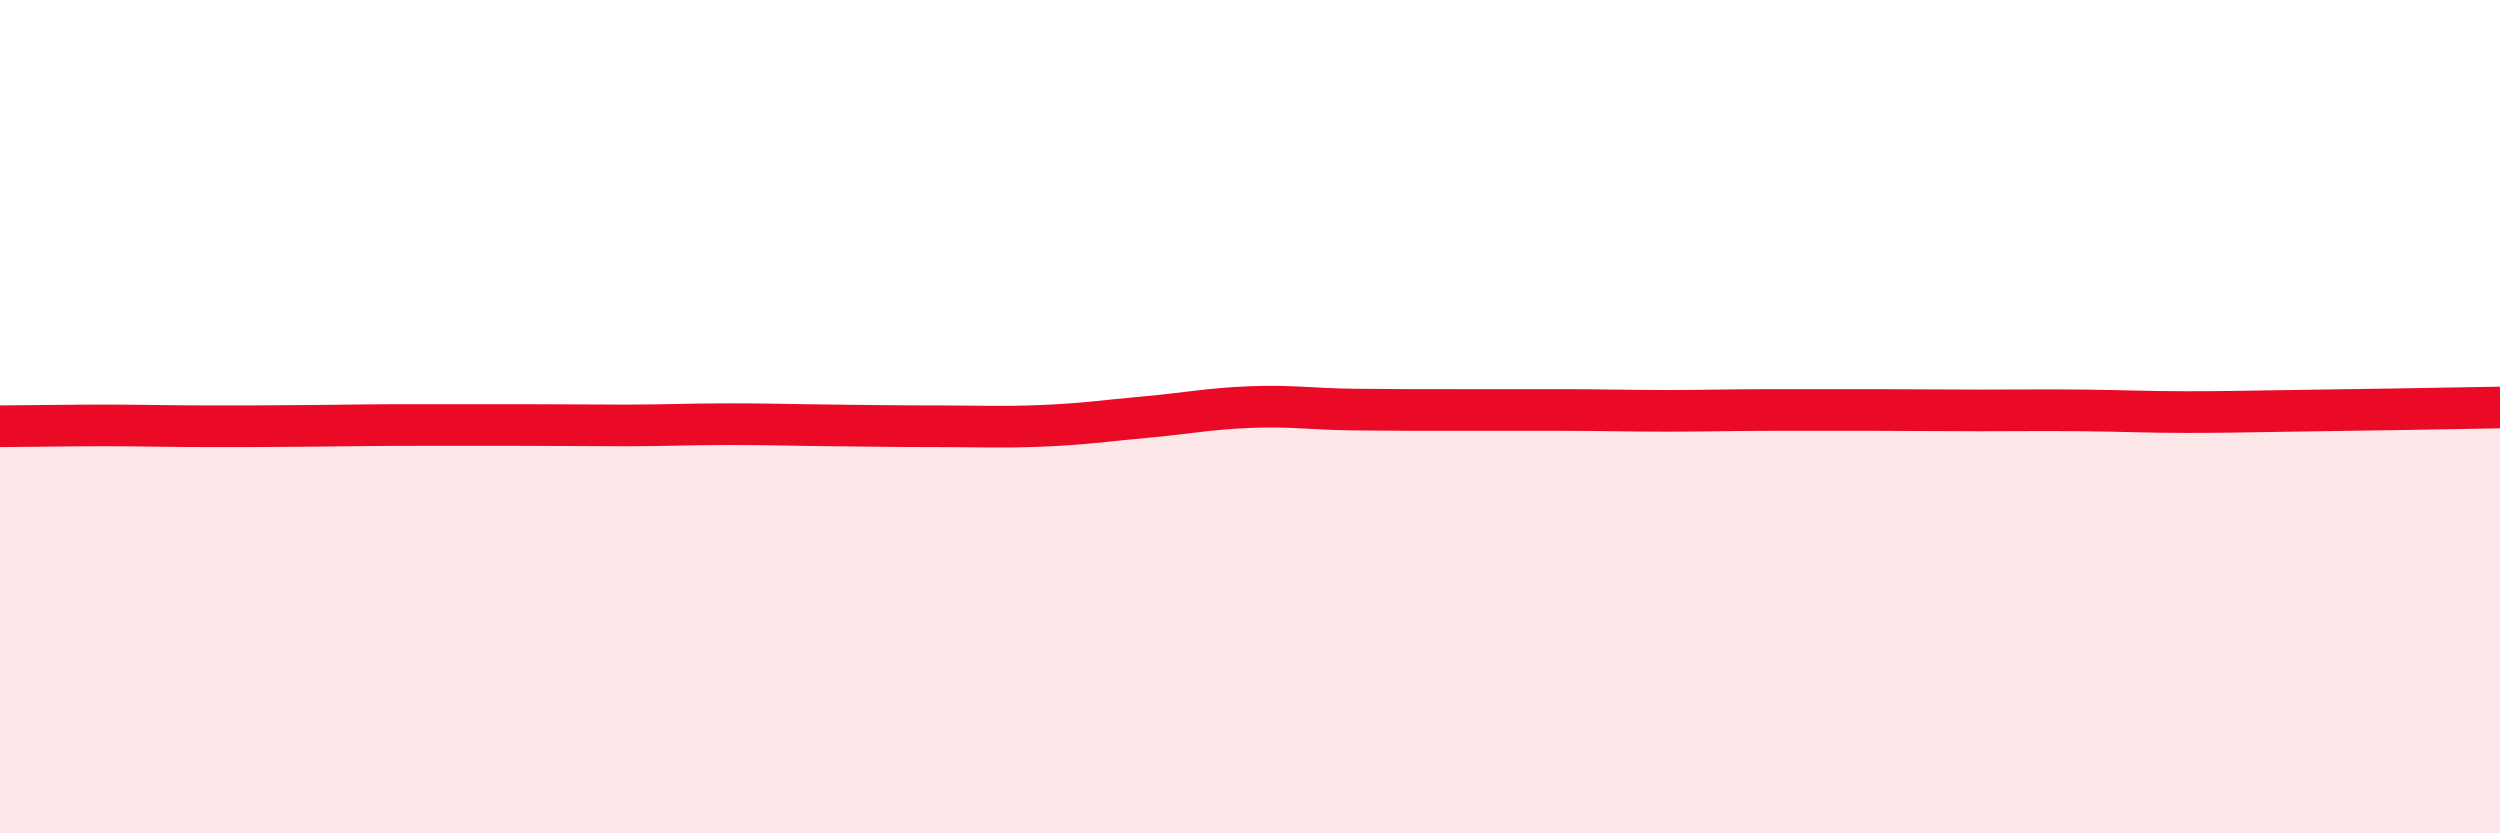
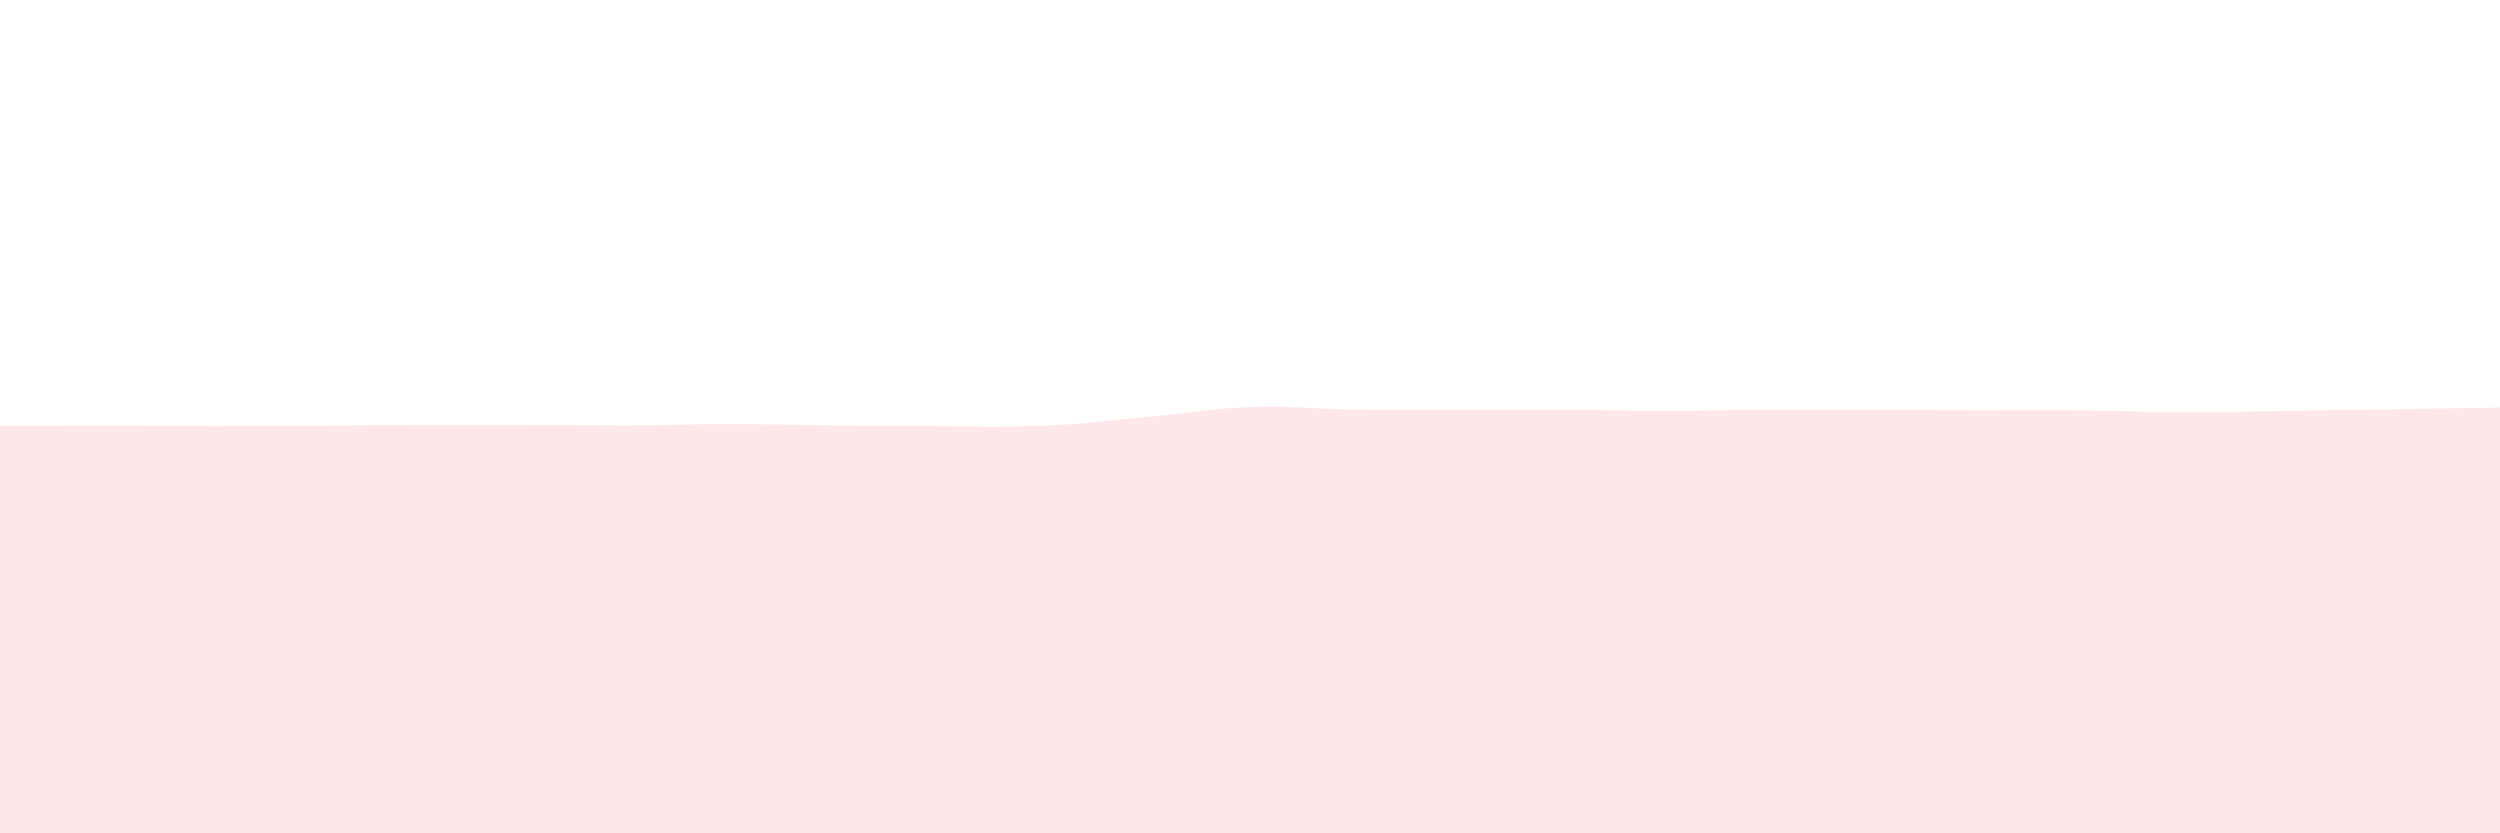
<svg xmlns="http://www.w3.org/2000/svg" width="60" height="20" viewBox="0 0 60 20">
  <path d="M 0,10.23 C 0.5,10.23 1.5,10.21 2.5,10.21 C 3.5,10.21 4,10.23 5,10.23 C 6,10.23 6.5,10.23 7.5,10.22 C 8.5,10.21 9,10.2 10,10.2 C 11,10.2 11.5,10.2 12.5,10.2 C 13.5,10.2 14,10.21 15,10.21 C 16,10.21 16.5,10.18 17.5,10.18 C 18.5,10.18 19,10.2 20,10.21 C 21,10.22 21.5,10.23 22.5,10.23 C 23.5,10.23 24,10.26 25,10.22 C 26,10.18 26.5,10.1 27.5,10.01 C 28.5,9.92 29,9.81 30,9.77 C 31,9.73 31.5,9.82 32.5,9.83 C 33.5,9.84 34,9.84 35,9.84 C 36,9.84 36.5,9.84 37.5,9.84 C 38.5,9.84 39,9.86 40,9.86 C 41,9.86 41.5,9.84 42.5,9.84 C 43.5,9.84 44,9.84 45,9.84 C 46,9.84 46.5,9.85 47.5,9.85 C 48.5,9.85 49,9.84 50,9.85 C 51,9.86 51.5,9.89 52.5,9.89 C 53.5,9.89 53.5,9.88 55,9.86 C 56.5,9.84 59,9.8 60,9.78L60 20L0 20Z" fill="#EB0A25" opacity="0.1" stroke-linecap="round" stroke-linejoin="round" />
-   <path d="M 0,10.23 C 0.5,10.23 1.5,10.21 2.5,10.21 C 3.5,10.21 4,10.23 5,10.23 C 6,10.23 6.5,10.23 7.5,10.22 C 8.5,10.21 9,10.2 10,10.2 C 11,10.2 11.5,10.2 12.5,10.2 C 13.5,10.2 14,10.21 15,10.21 C 16,10.21 16.5,10.18 17.5,10.18 C 18.5,10.18 19,10.2 20,10.21 C 21,10.22 21.5,10.23 22.5,10.23 C 23.5,10.23 24,10.26 25,10.22 C 26,10.18 26.5,10.1 27.5,10.01 C 28.5,9.92 29,9.81 30,9.77 C 31,9.73 31.5,9.82 32.5,9.83 C 33.5,9.84 34,9.84 35,9.84 C 36,9.84 36.5,9.84 37.5,9.84 C 38.5,9.84 39,9.86 40,9.86 C 41,9.86 41.5,9.84 42.5,9.84 C 43.5,9.84 44,9.84 45,9.84 C 46,9.84 46.5,9.85 47.5,9.85 C 48.5,9.85 49,9.84 50,9.85 C 51,9.86 51.5,9.89 52.5,9.89 C 53.5,9.89 53.5,9.88 55,9.86 C 56.5,9.84 59,9.8 60,9.78" stroke="#EB0A25" stroke-width="1" fill="none" stroke-linecap="round" stroke-linejoin="round" />
</svg>